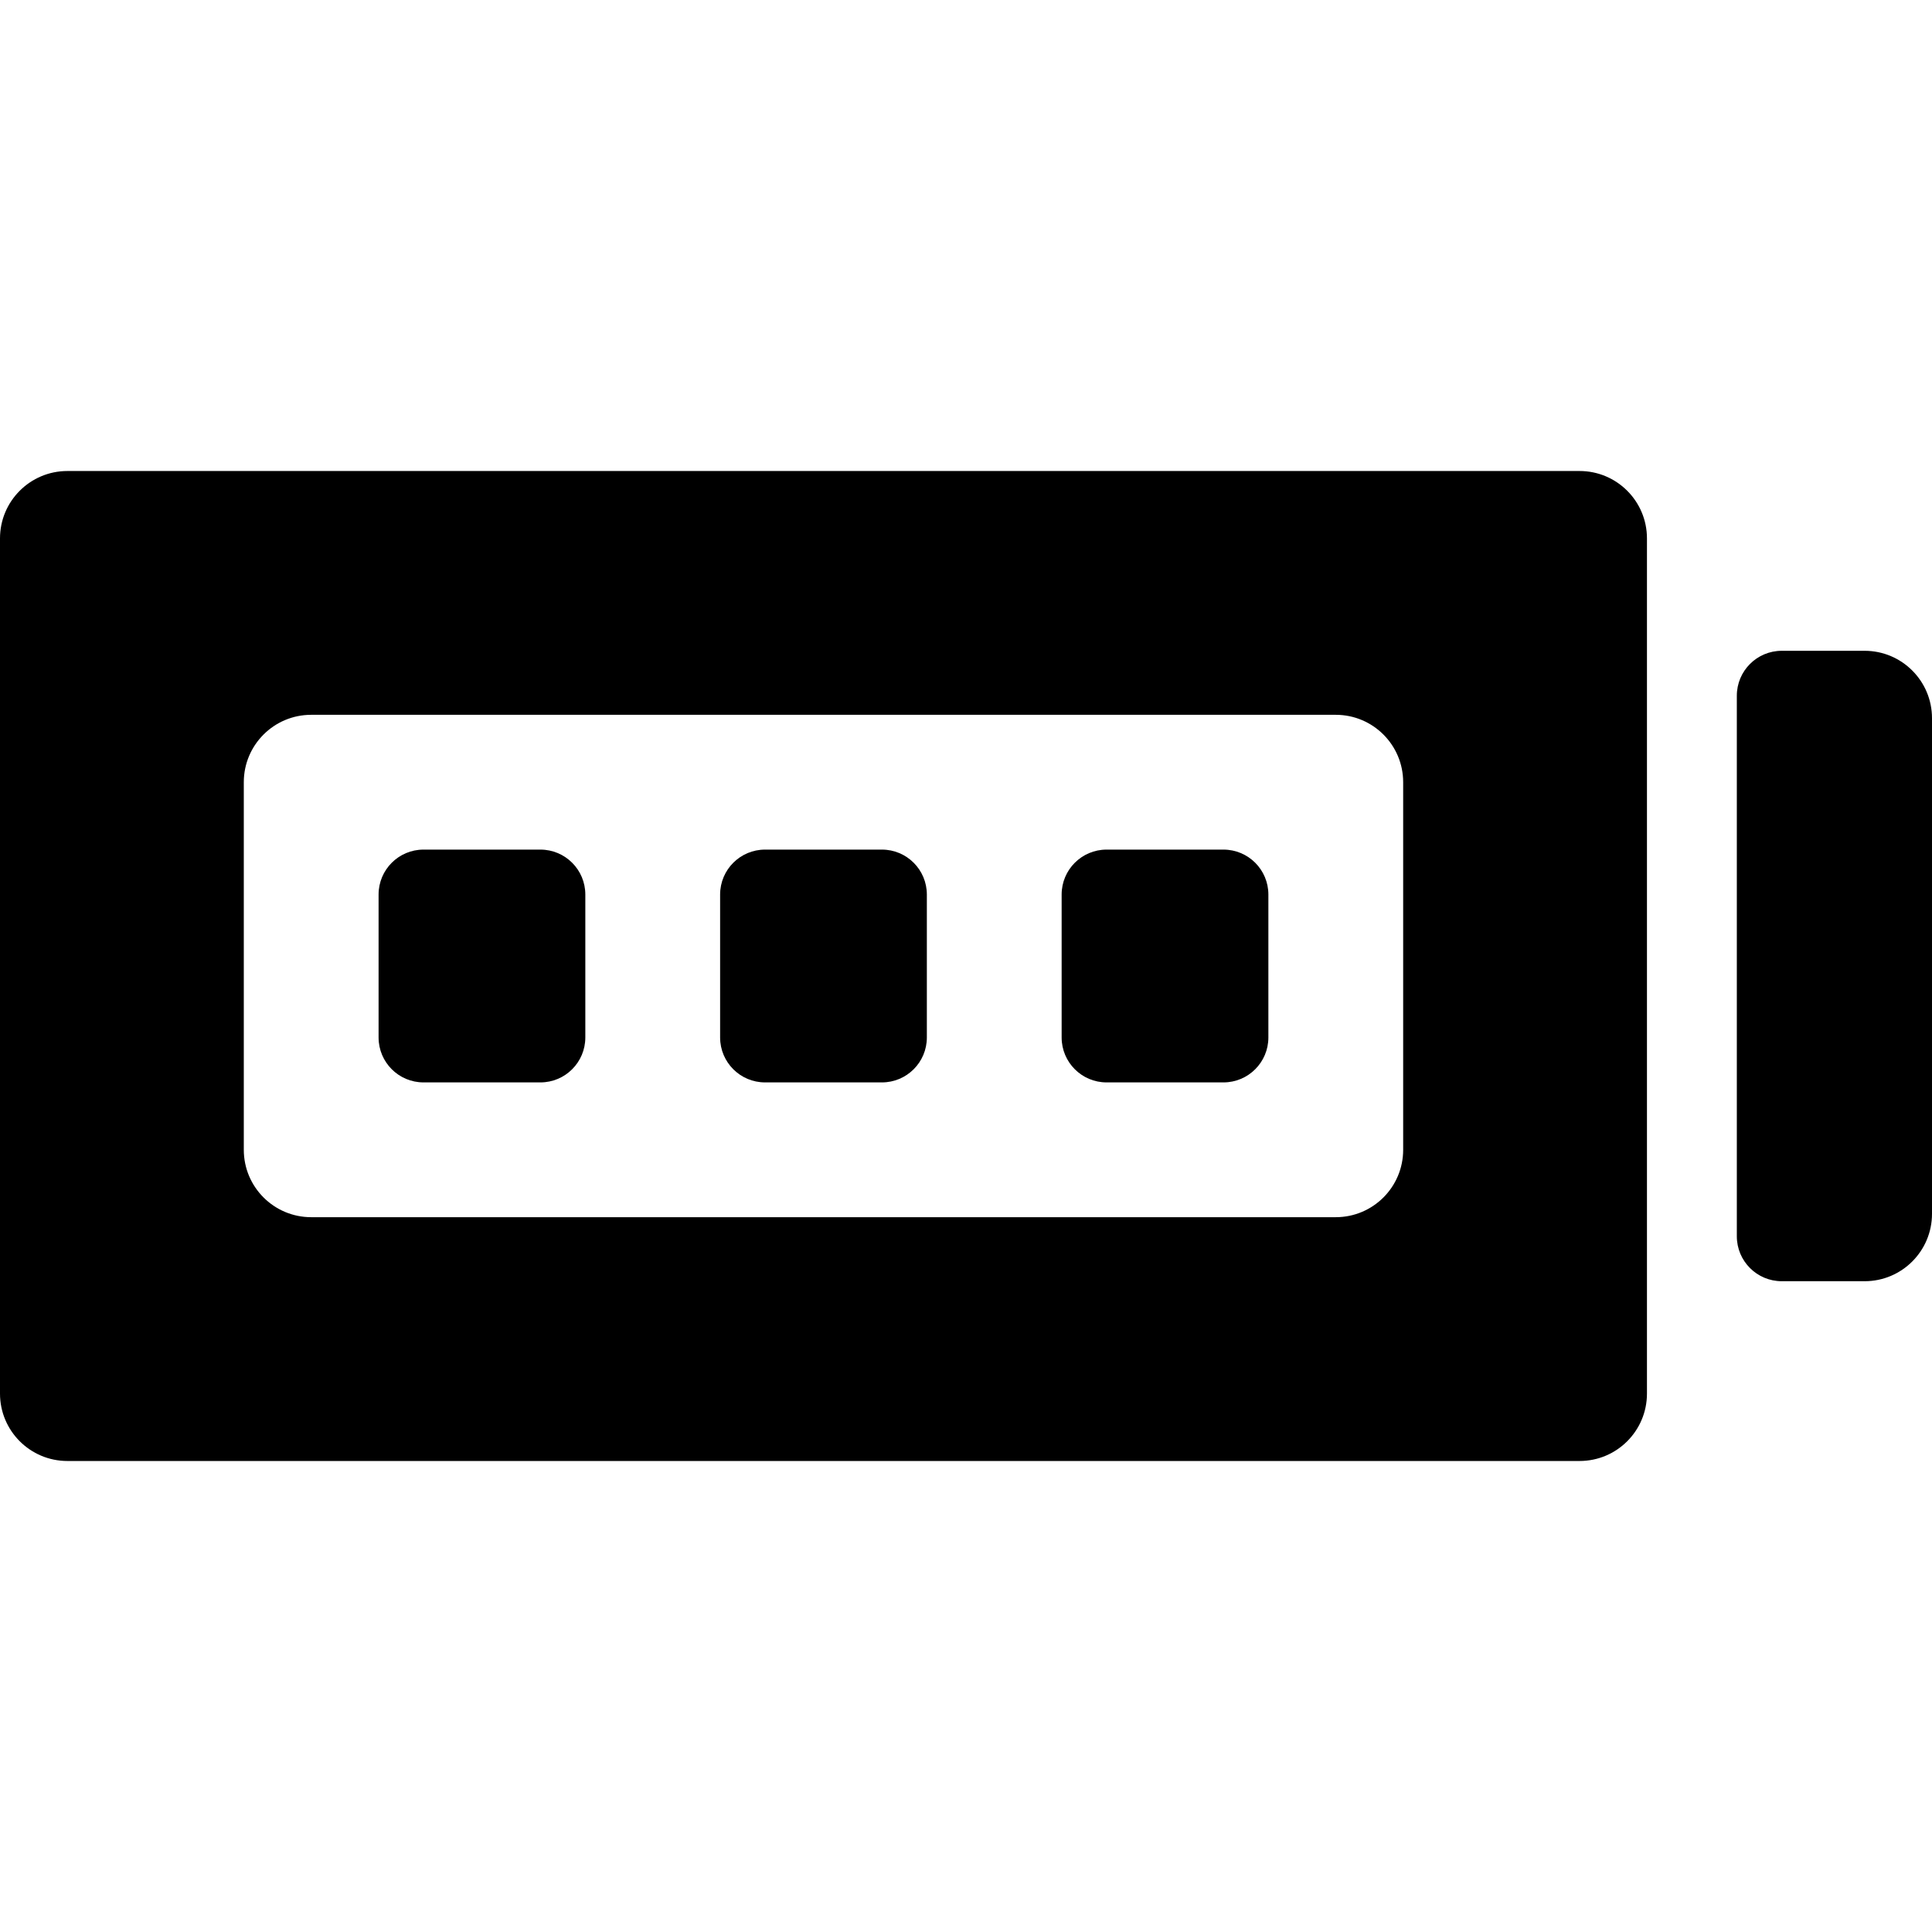
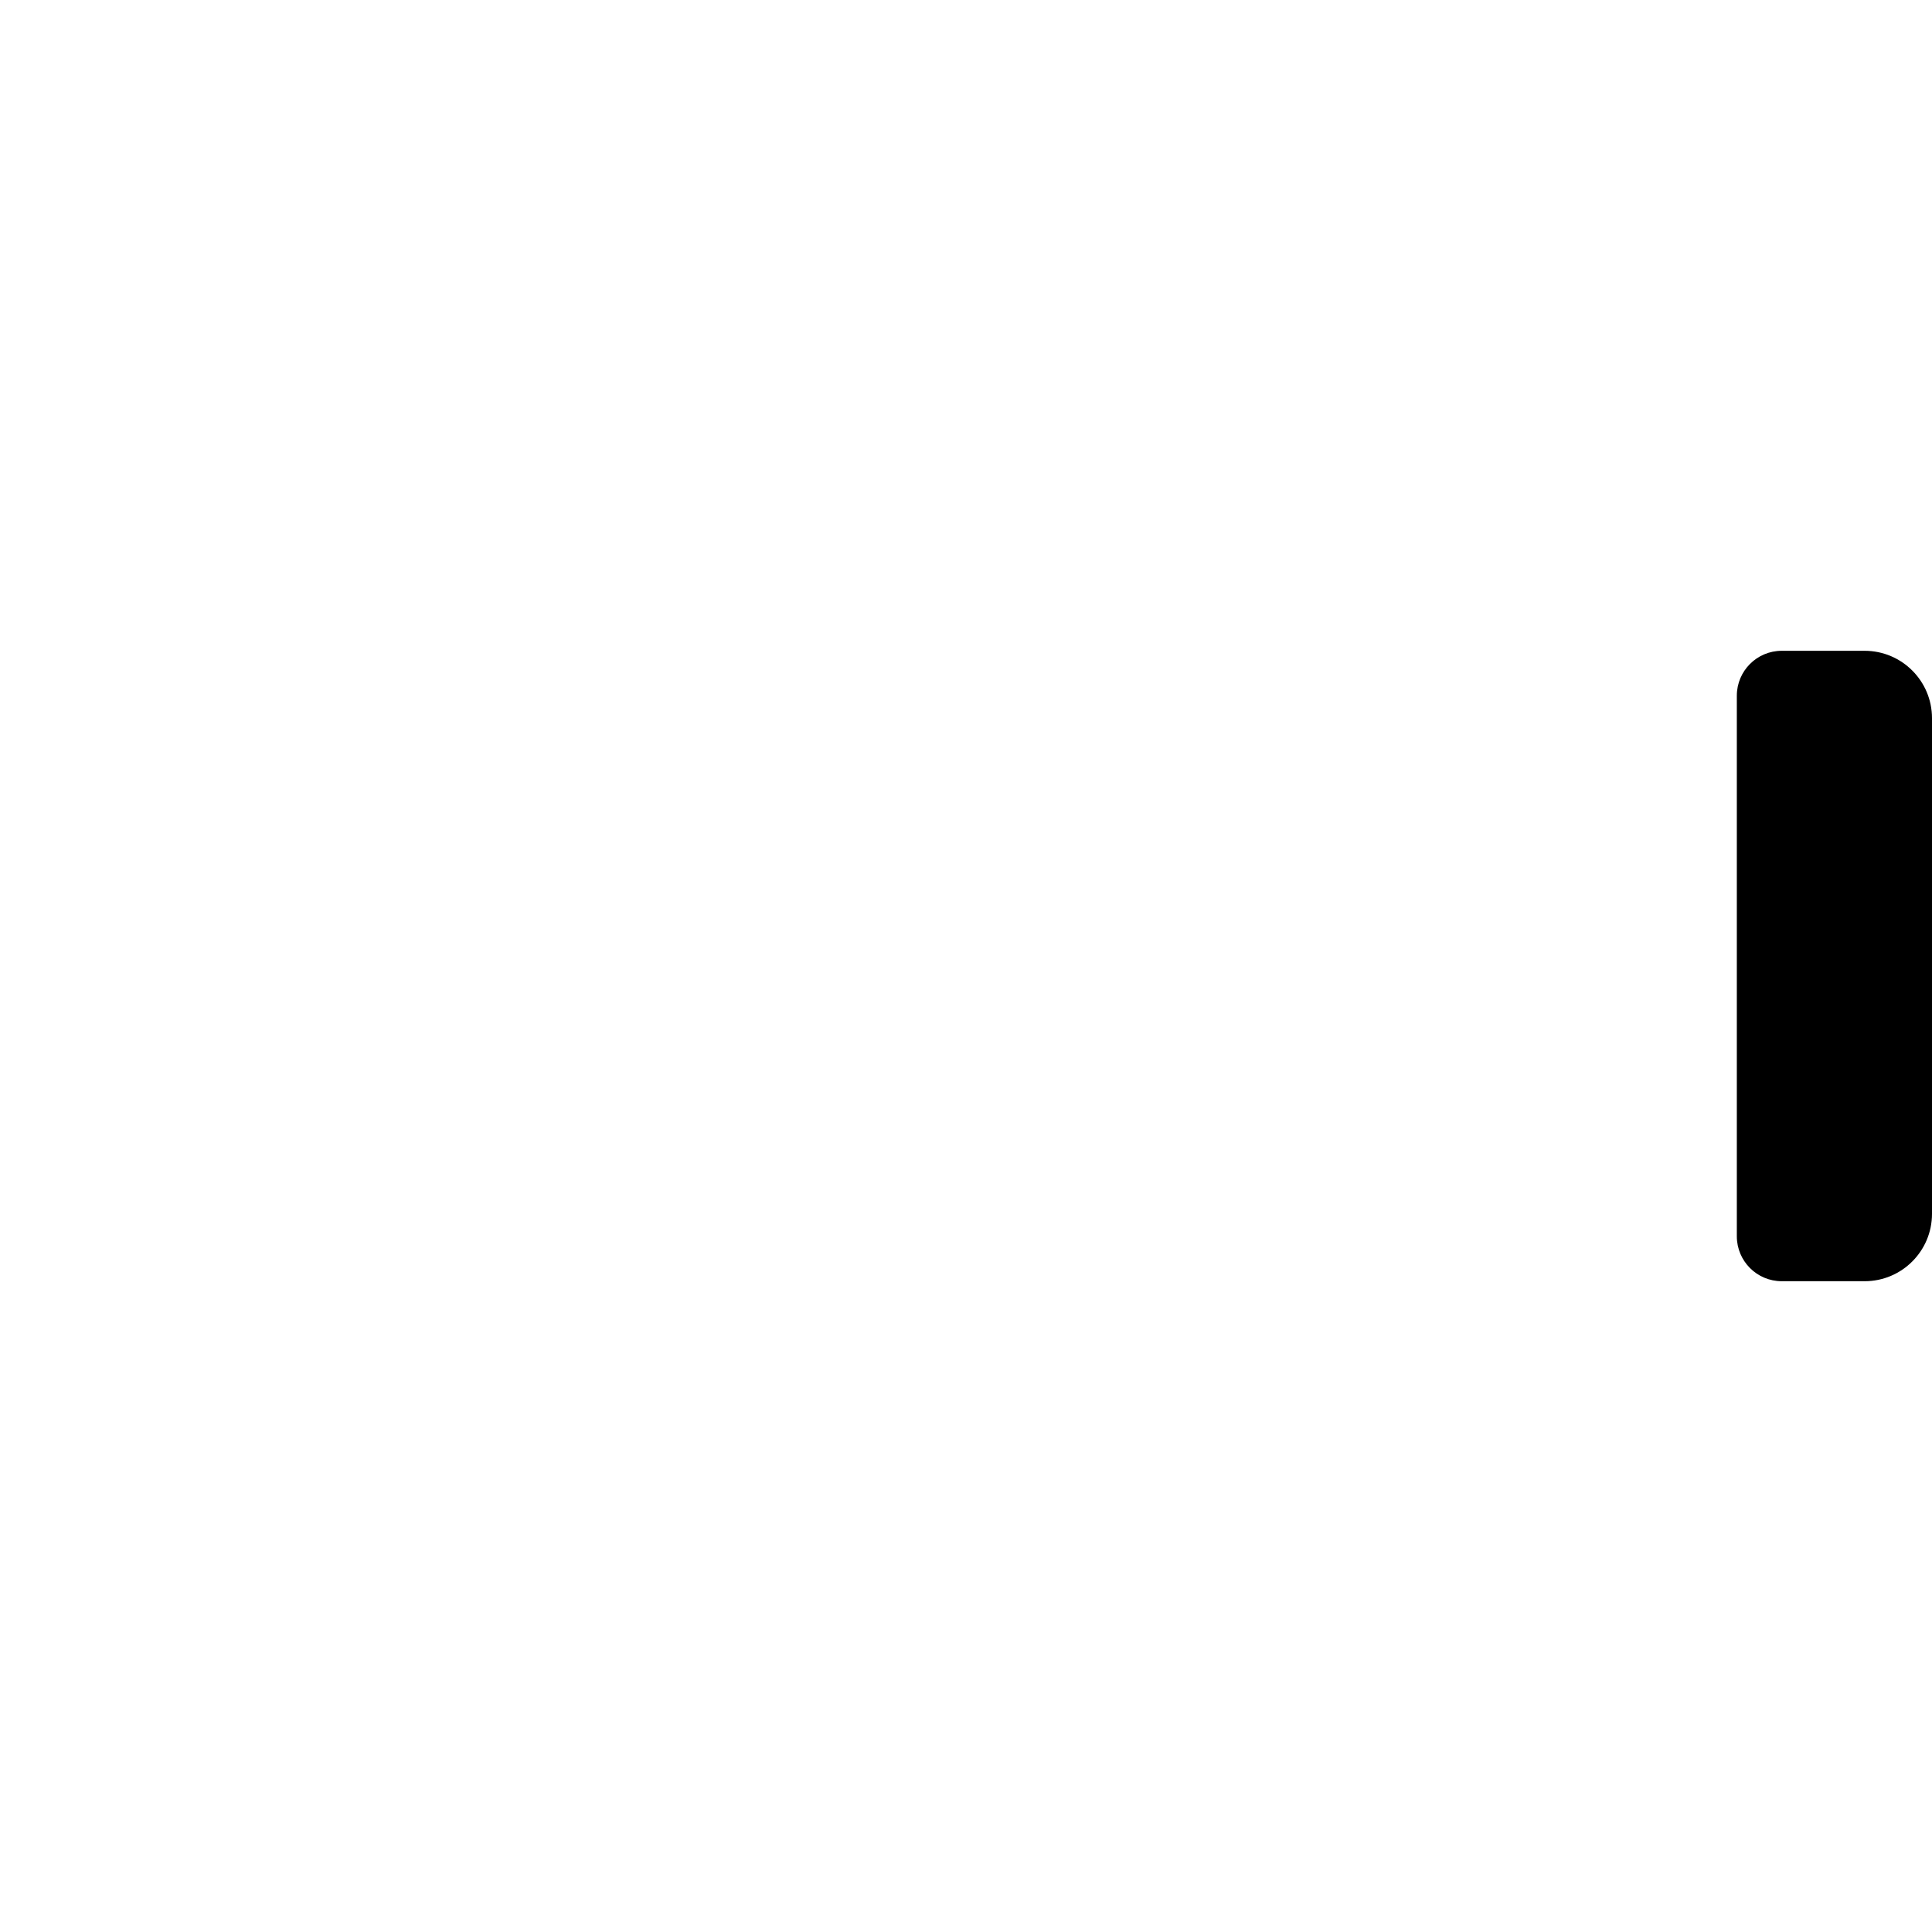
<svg xmlns="http://www.w3.org/2000/svg" fill="#000000" height="800px" width="800px" version="1.1" id="Layer_1" viewBox="0 0 512 512" xml:space="preserve">
  <g>
    <g>
      <g>
-         <path d="M143.21,225.153h-30.974c-6.576,0-11.907,5.331-11.907,11.907v37.881c0,6.576,5.331,11.907,11.907,11.907h30.974     c6.576,0,11.907-5.331,11.907-11.907V237.06C155.117,230.483,149.786,225.153,143.21,225.153z" />
-         <path d="M233.719,225.153h-30.974c-6.576,0-11.907,5.331-11.907,11.907v37.881c0,6.576,5.331,11.907,11.907,11.907h30.974     c6.576,0,11.907-5.331,11.907-11.907V237.06C245.625,230.483,240.295,225.153,233.719,225.153z" />
-         <path d="M418.602,124.822H17.86c-9.864,0-17.86,7.997-17.86,17.86v226.635c0,9.864,7.997,17.86,17.86,17.86h400.741     c9.864,0,17.86-7.997,17.86-17.86V142.682C436.462,132.819,428.467,124.822,418.602,124.822z M371.855,304.708     c0,9.864-7.997,17.86-17.86,17.86H82.469c-9.864,0-17.86-7.997-17.86-17.86v-97.416c0-9.864,7.997-17.86,17.86-17.86h271.525     c9.864,0,17.86,7.997,17.86,17.86V304.708z" />
-         <path d="M324.227,225.153h-30.974c-6.576,0-11.907,5.331-11.907,11.907v37.881c0,6.576,5.331,11.907,11.907,11.907h30.974     c6.576,0,11.907-5.331,11.907-11.907V237.06C336.134,230.483,330.803,225.153,324.227,225.153z" />
        <path d="M494.14,172.467h-21.956c-6.576,0-11.907,5.331-11.907,11.907v143.254c0,6.576,5.331,11.907,11.907,11.907h21.956     c9.864,0,17.86-7.997,17.86-17.86V190.327C512,180.463,504.003,172.467,494.14,172.467z" />
      </g>
    </g>
  </g>
</svg>